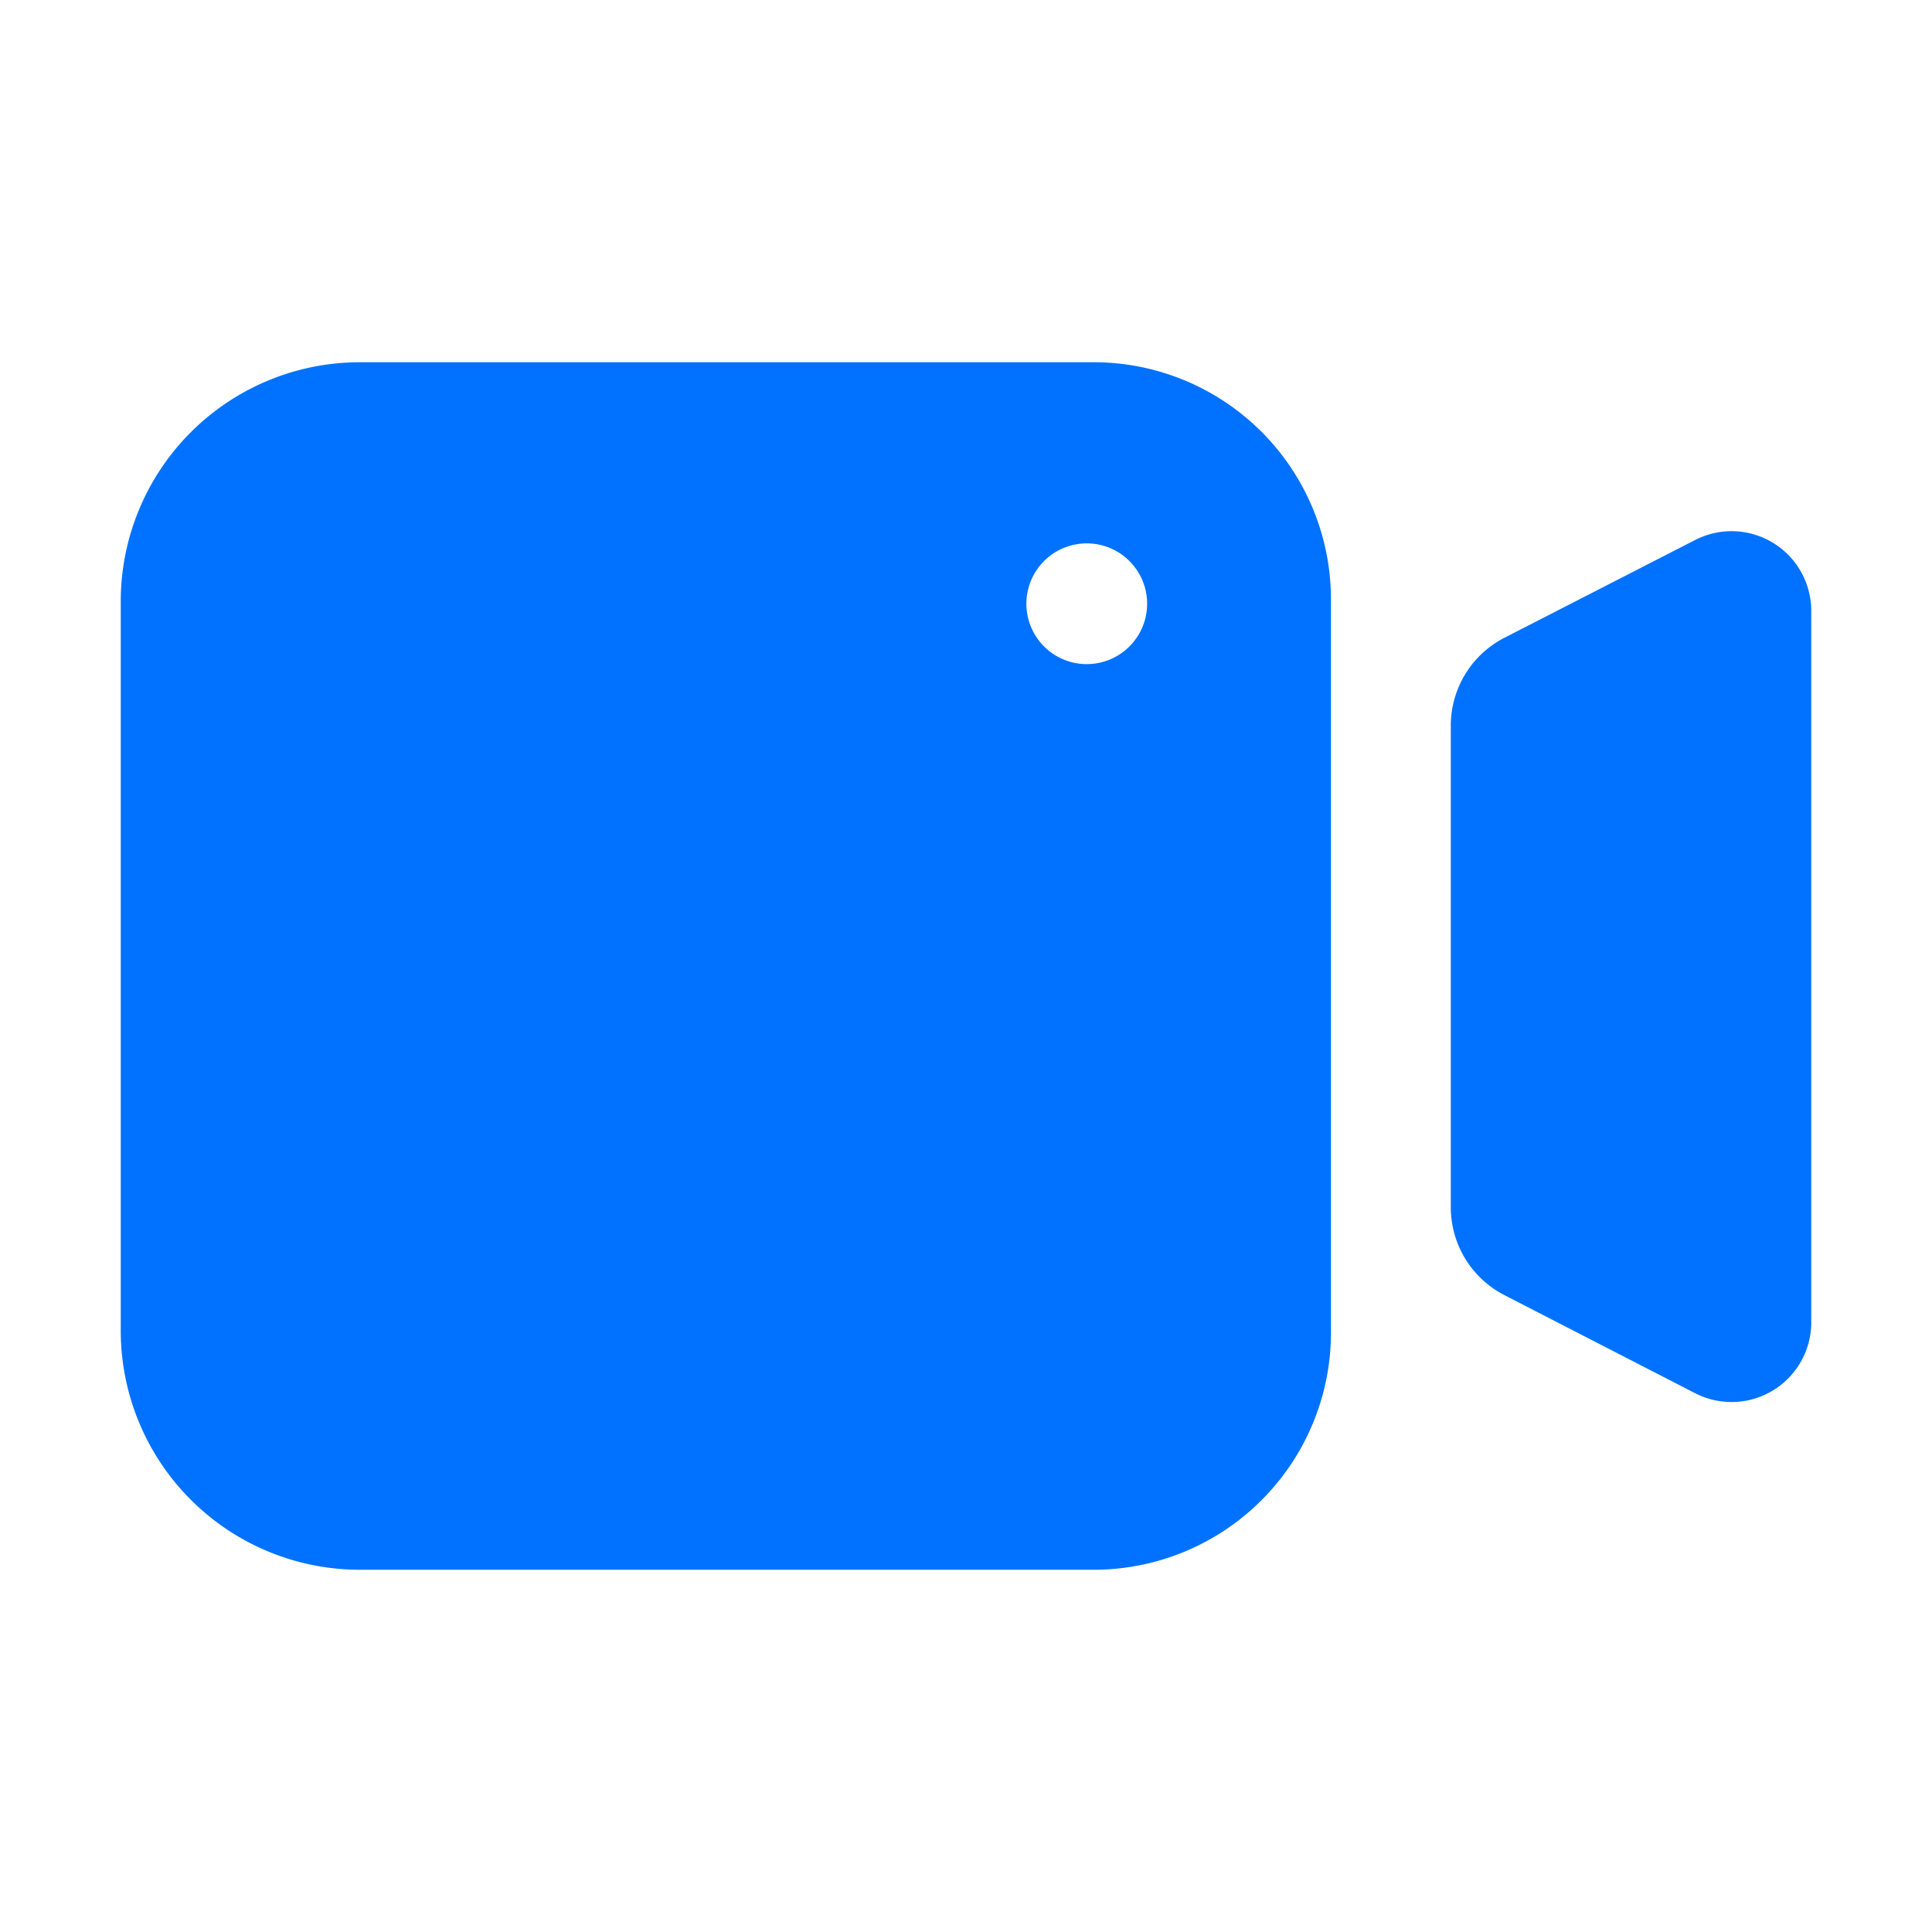
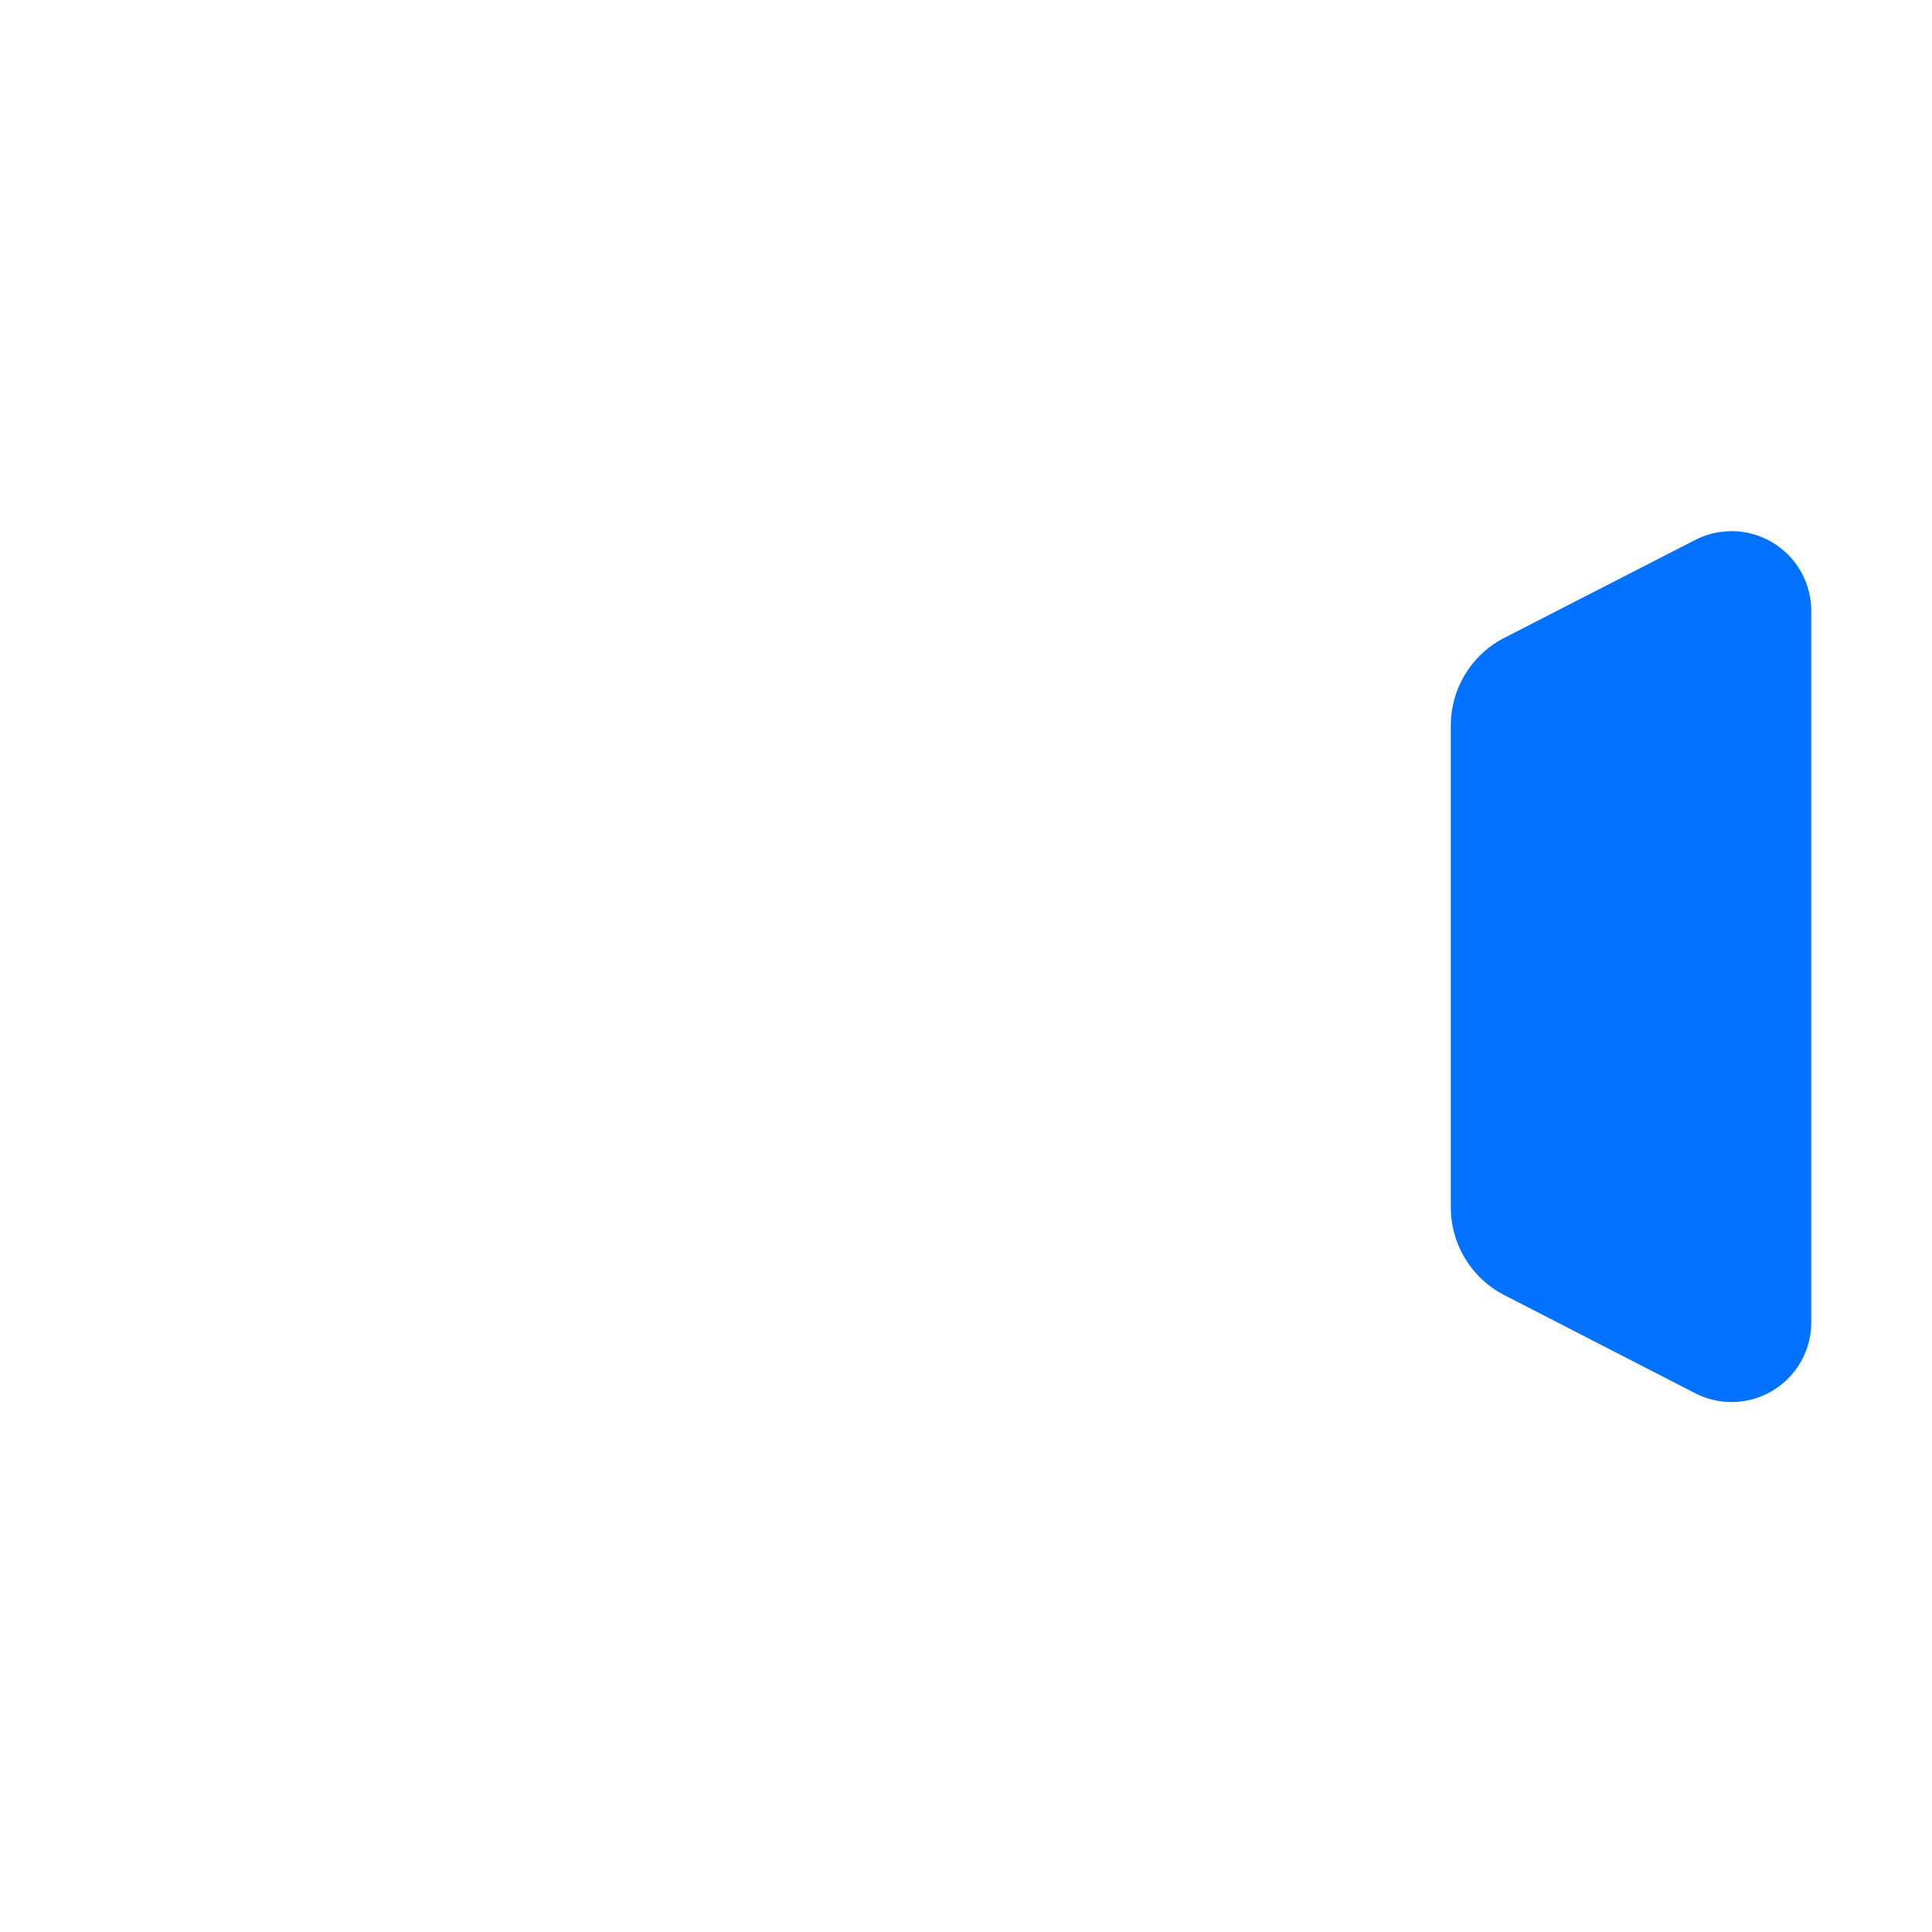
<svg xmlns="http://www.w3.org/2000/svg" viewBox="0 0 64 64">
  <defs>
    <style>.cls-1{fill:#0072ff;}</style>
  </defs>
  <title>Record Video</title>
  <g id="Layer_2" data-name="Layer 2">
-     <path class="cls-1" d="M11.92,52H36.23a7.86,7.86,0,0,0,7.86-7.86V19.89A7.86,7.86,0,0,0,36.23,12H11.92A7.92,7.92,0,0,0,4,19.95V44.05A7.92,7.92,0,0,0,11.92,52ZM36,18a2,2,0,1,1-2,2A2,2,0,0,1,36,18Z" />
    <path class="cls-1" d="M60,43.76V20.24a2.64,2.64,0,0,0-3.85-2.35l-6.32,3.24A3.27,3.27,0,0,0,48.06,24V40a3.27,3.27,0,0,0,1.77,2.9l6.32,3.25A2.64,2.64,0,0,0,60,43.76Z" />
  </g>
</svg>